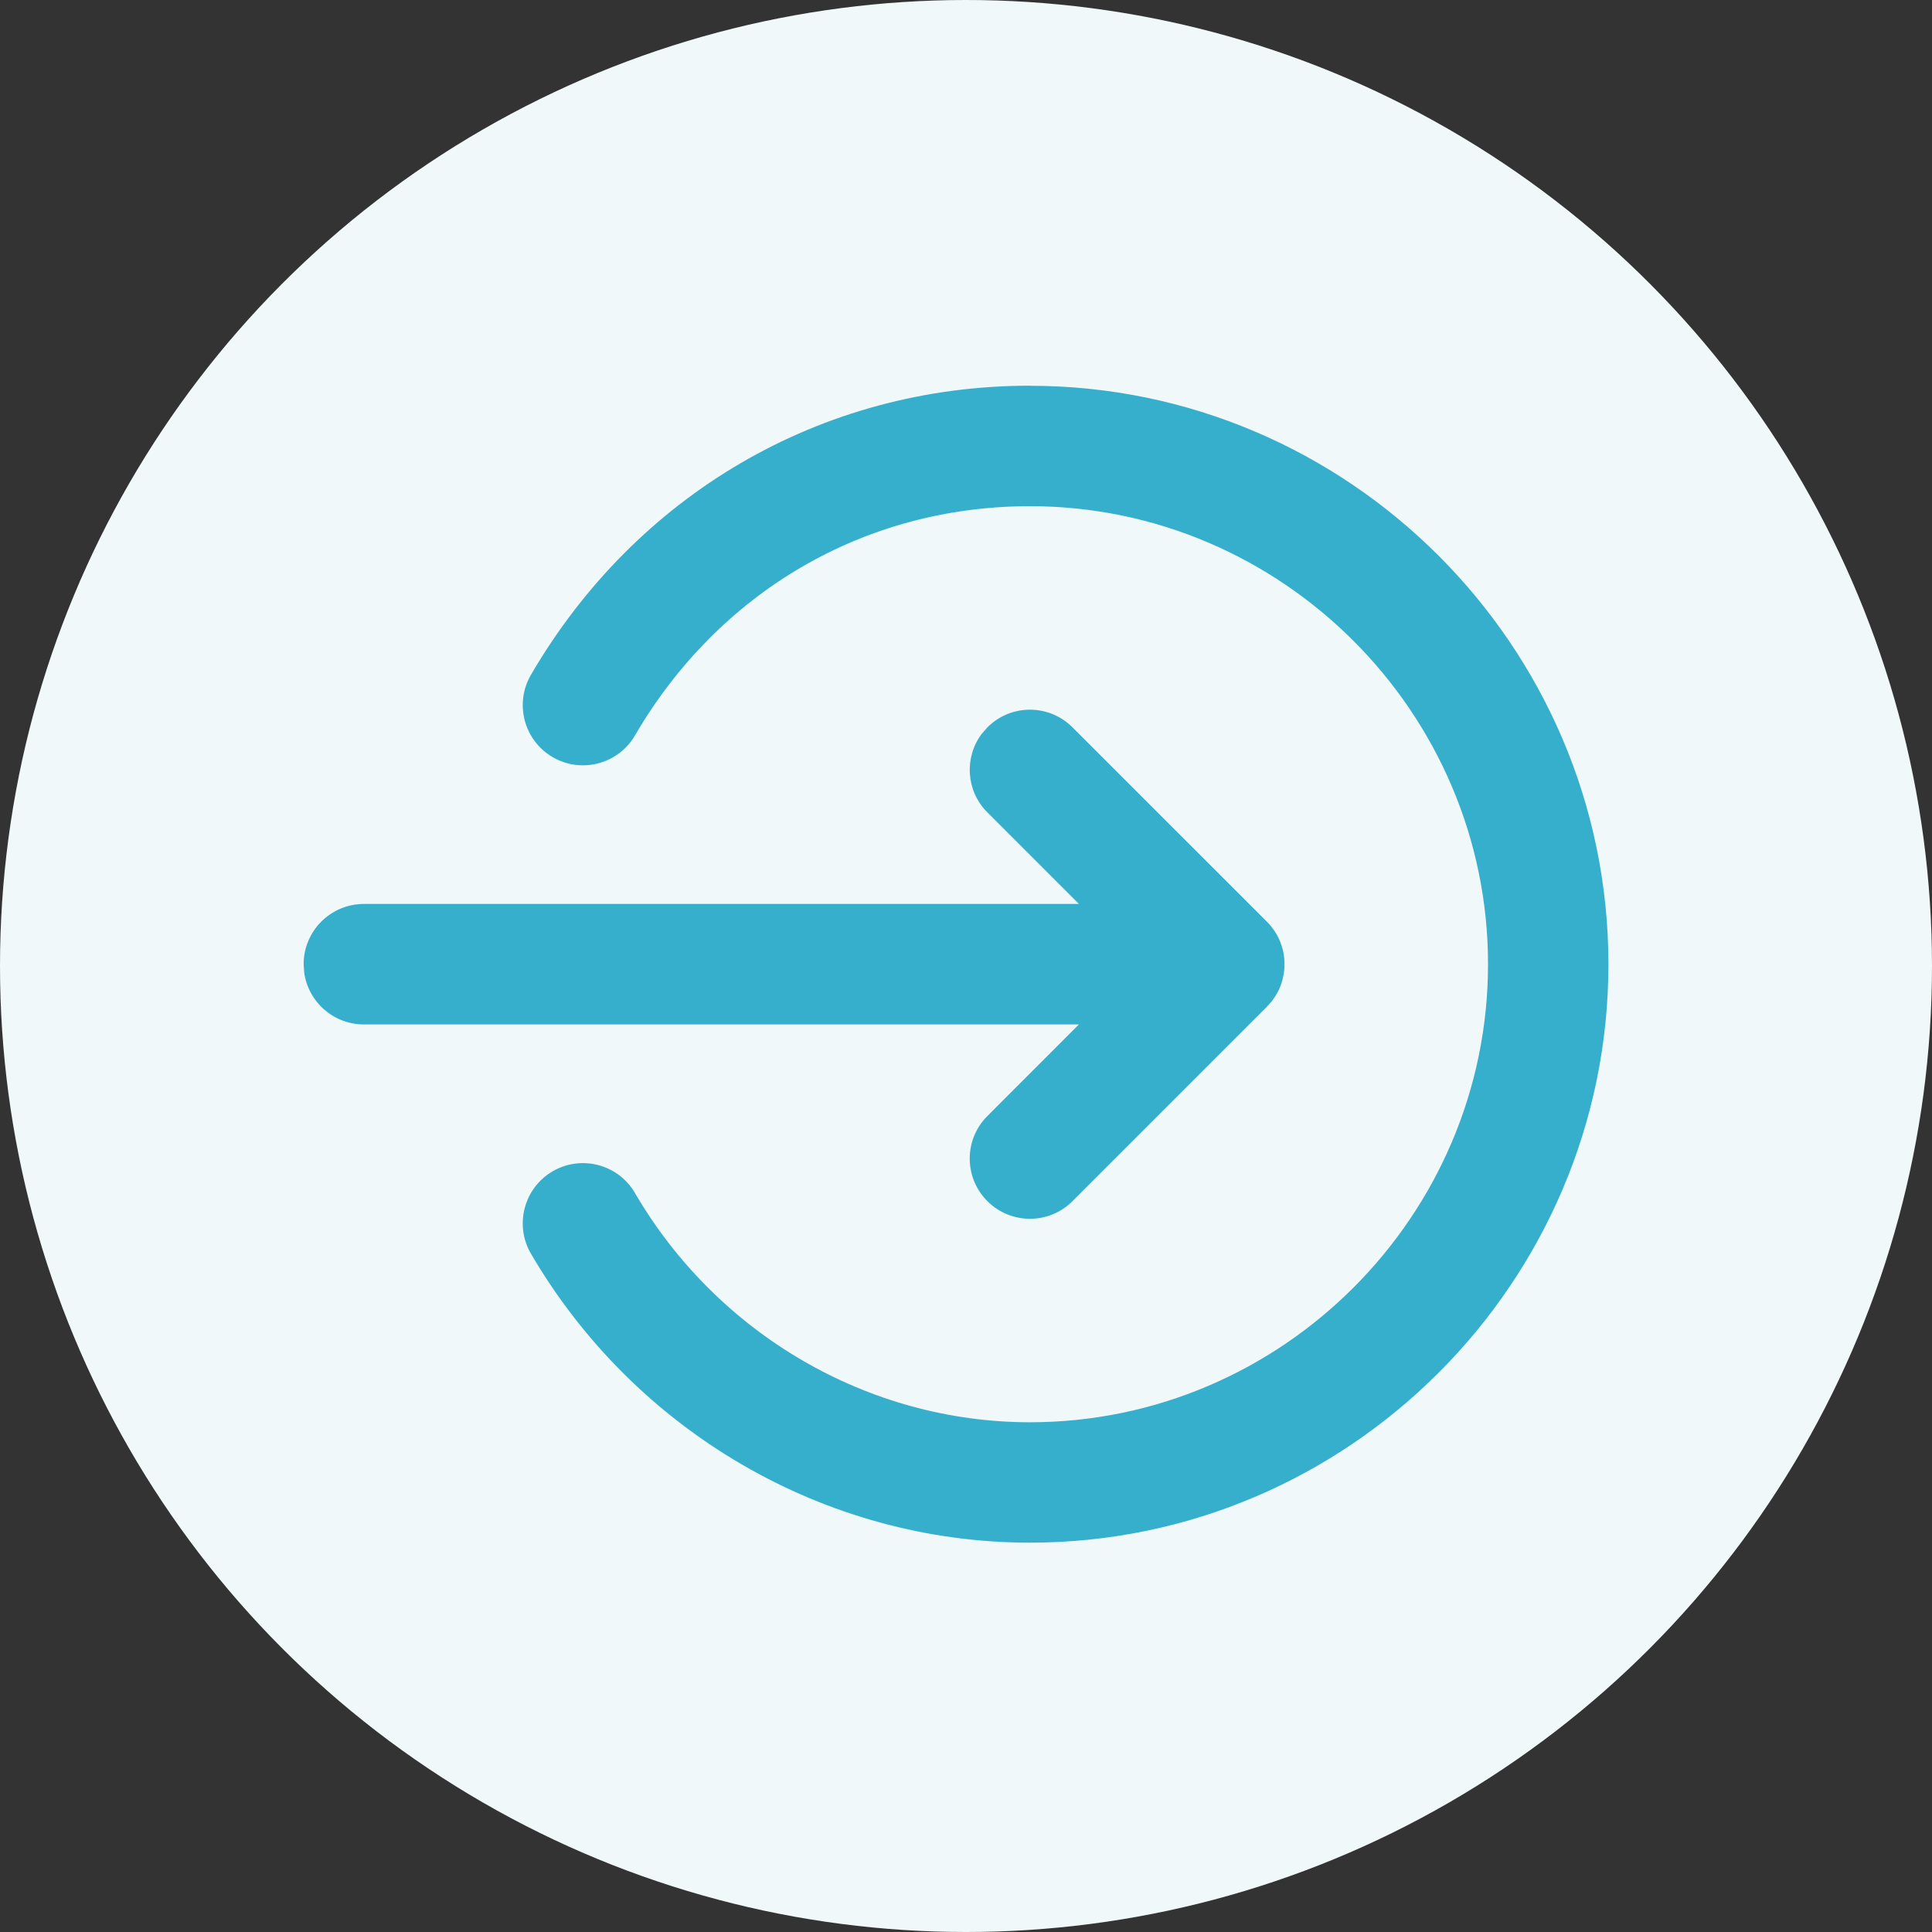
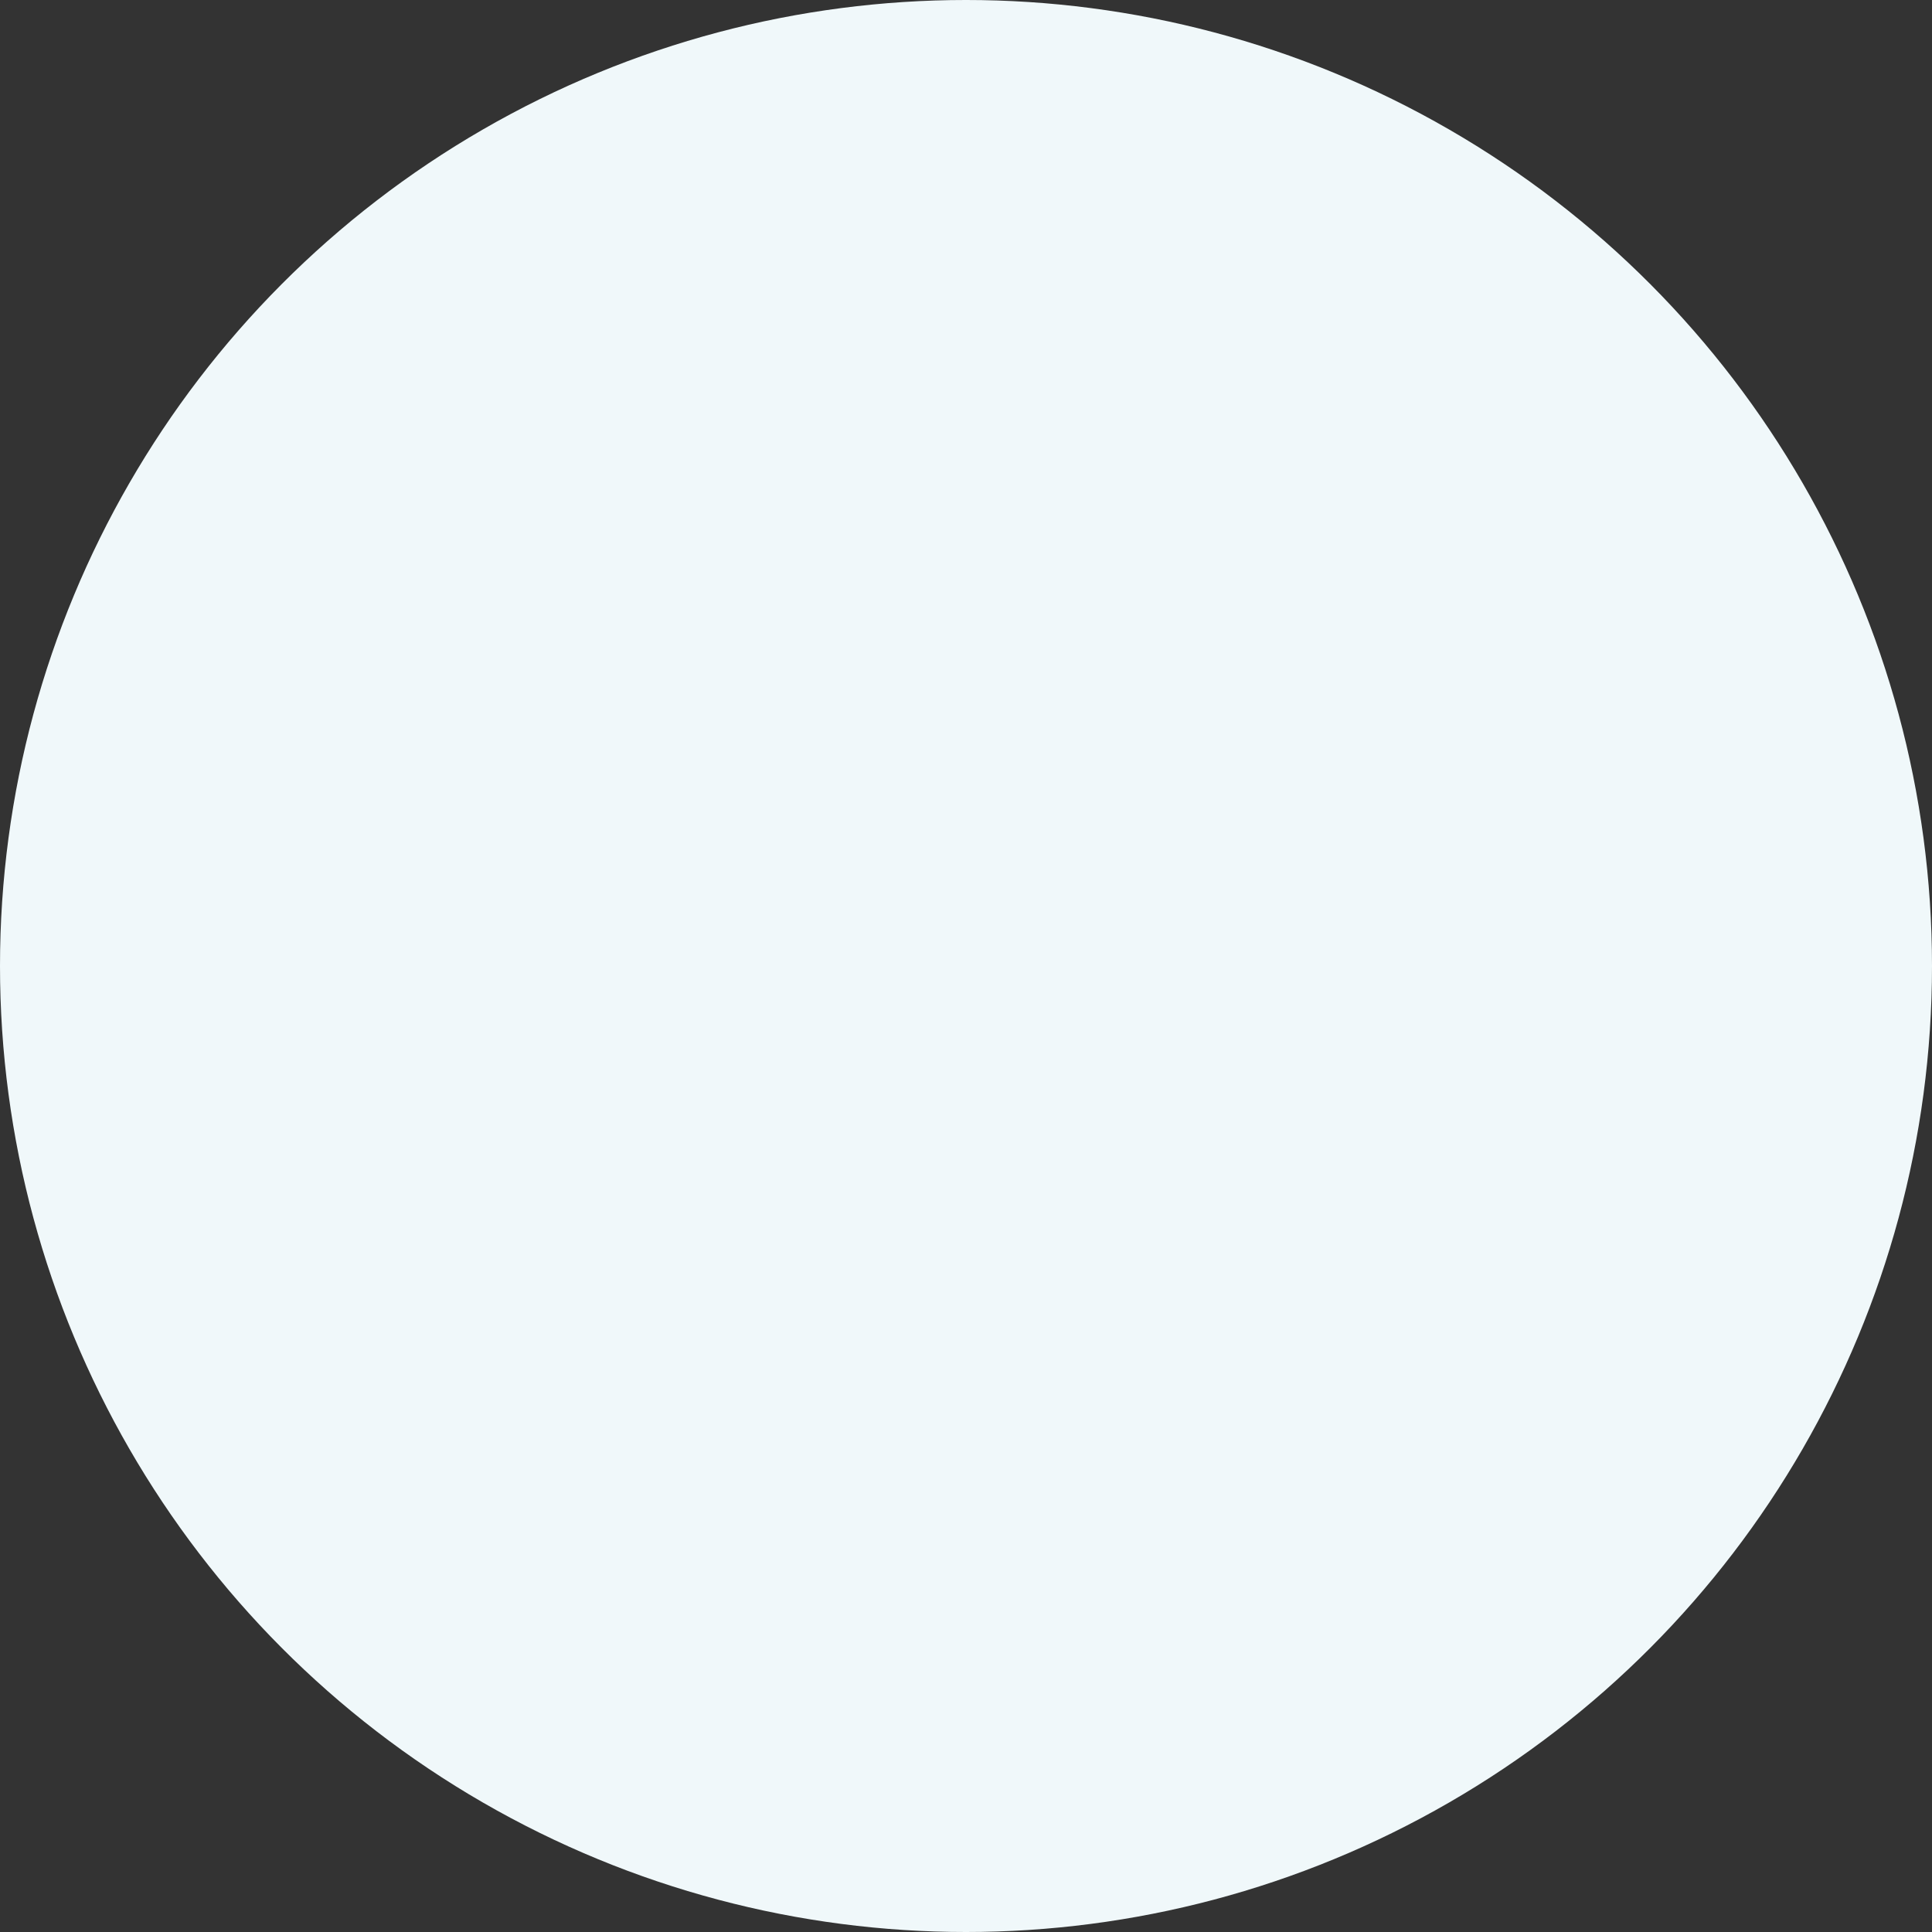
<svg xmlns="http://www.w3.org/2000/svg" width="25" height="25" viewBox="0 0 25 25">
  <rect x="0" y="0" width="25" height="25" fill="#333333" stroke="none" />
  <g fill="none" fill-rule="evenodd">
    <circle cx="12.5" cy="12.5" r="12.5" fill="#F0F8FA" />
-     <path fill="#36AFCC" d="M13.328 4.992c4.118 0 7.485 3.366 7.485 7.485s-3.367 7.485-7.485 7.485c-2.664 0-5.12-1.448-6.458-3.74-.216-.371-.09-.848.28-1.065.373-.217.85-.091 1.066.28 1.061 1.819 3.009 2.967 5.112 2.967 3.258 0 5.927-2.669 5.927-5.927 0-3.258-2.67-5.927-5.927-5.927-2.155 0-4.034 1.119-5.112 2.967-.216.371-.693.497-1.065.28-.372-.217-.497-.694-.28-1.066 1.352-2.318 3.738-3.74 6.457-3.74zm-.551 4.42c.304-.305.797-.305 1.101 0l2.515 2.514c.026.026.05.053.071.082.01.013.02.026.028.039l.029.046.024.046.022.051.016.045.017.058.01.046c.007.045.012.09.012.138l-.004-.075.003.045v.06l-.003.045c-.002.022-.005.043-.009.063l-.01.046c-.004.019-.01.037-.015.056l-.015.043c-.009.022-.018.043-.029.064-.005.01-.01.021-.017.032-.019.034-.04.066-.064.097l-.066.075-2.515 2.515c-.304.304-.797.304-1.101 0-.305-.304-.305-.798 0-1.102l1.184-1.185H4.708c-.394 0-.72-.293-.772-.673l-.007-.106c0-.43.349-.78.78-.78h9.252l-1.184-1.184c-.277-.276-.302-.71-.076-1.014z" />
  </g>
</svg>